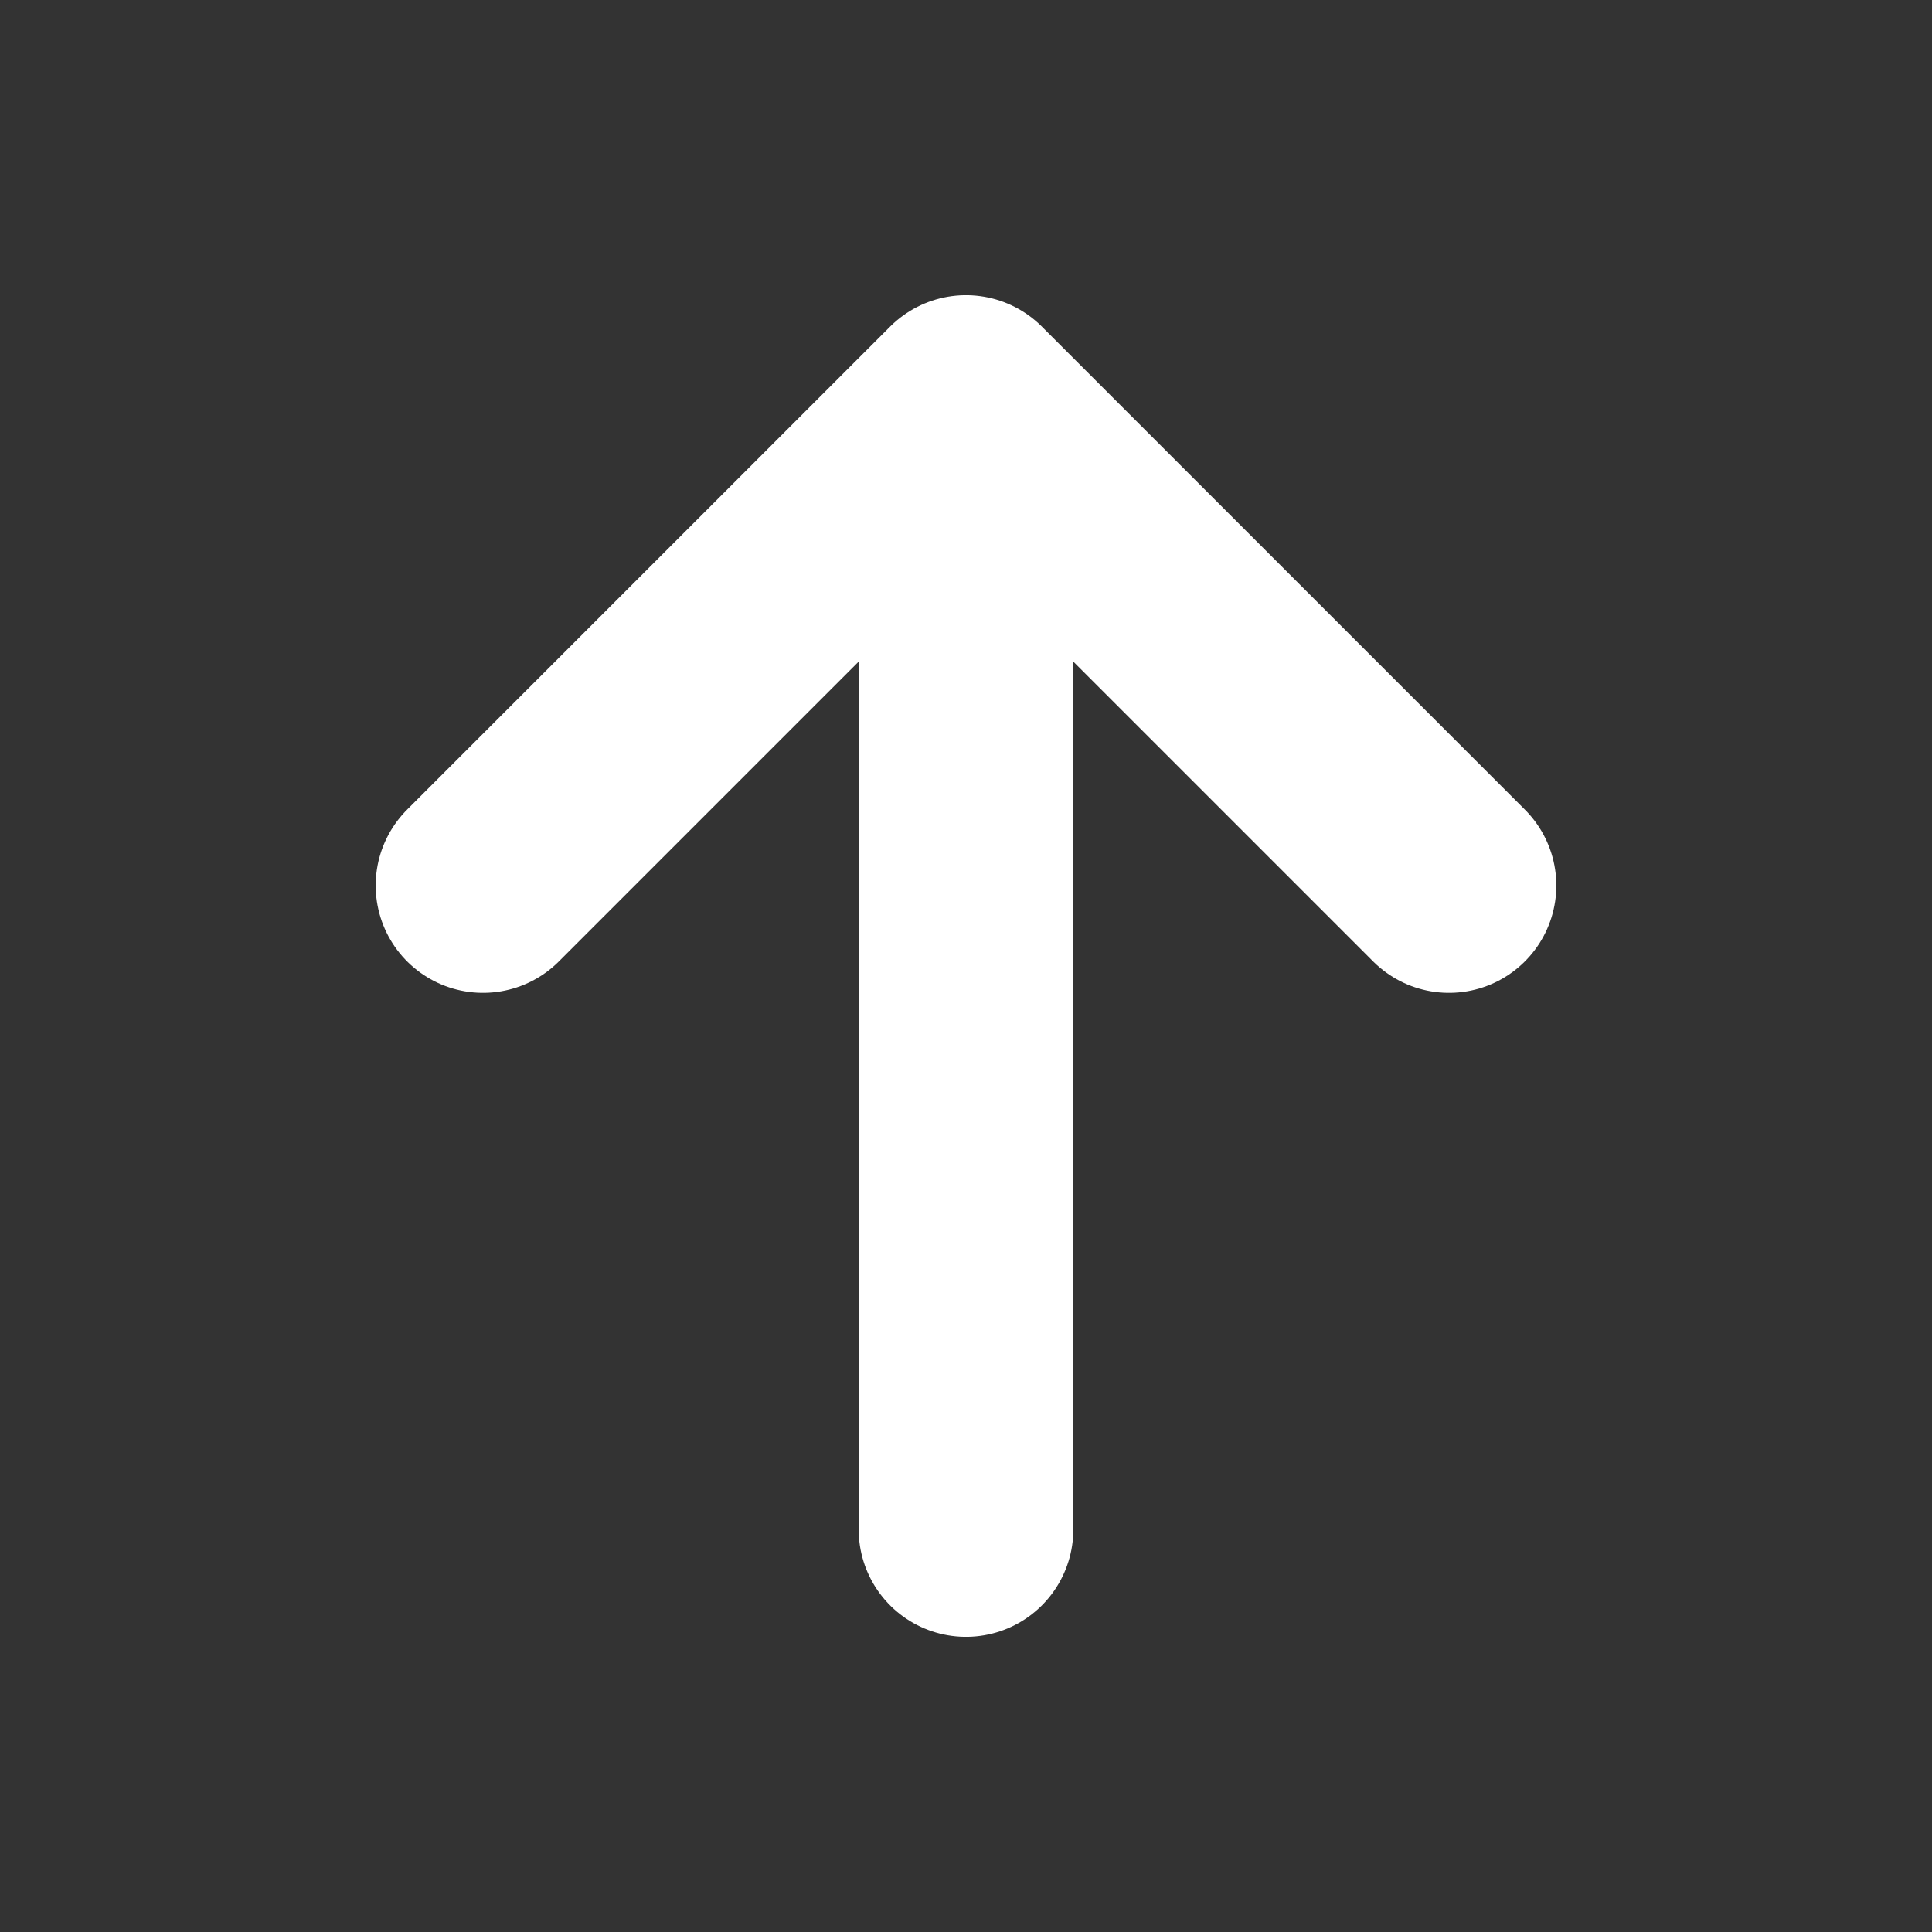
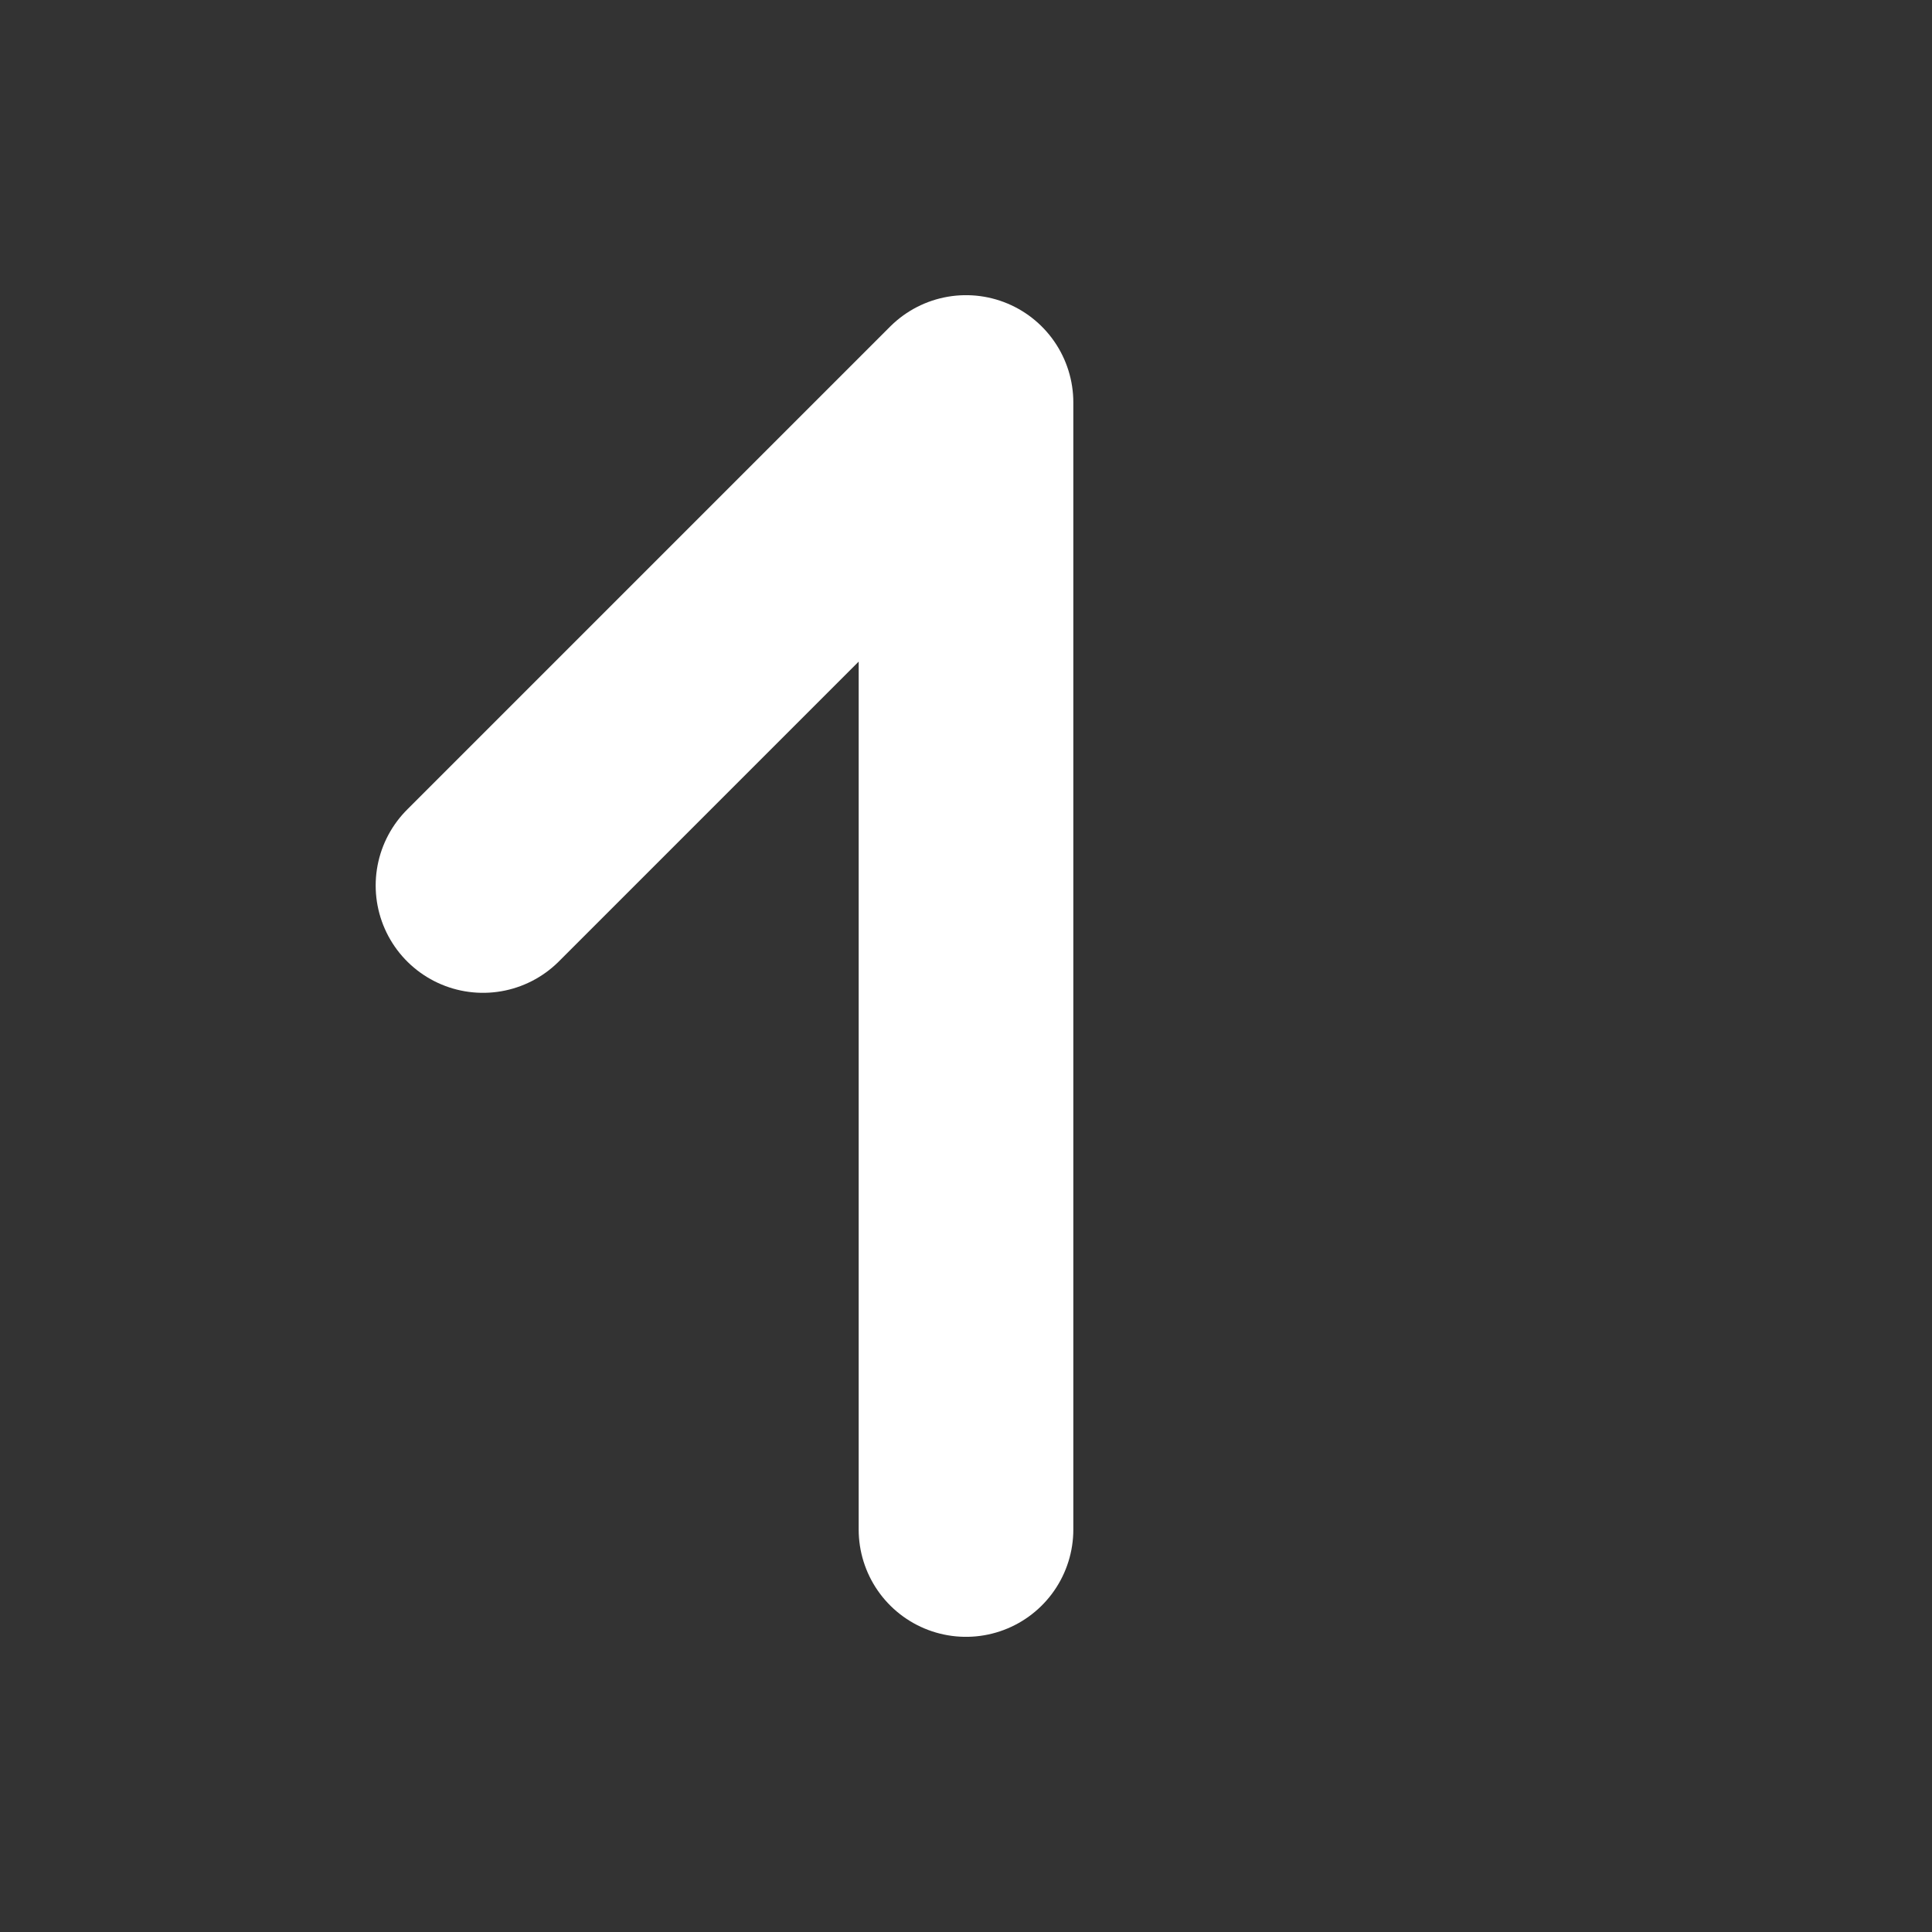
<svg xmlns="http://www.w3.org/2000/svg" width="48" height="48" viewBox="0 0 48 48" fill="none">
  <rect x="0" y="0" width="48" height="48" fill="#333333" stroke="none" />
-   <path d="M24 10L36 22M24 10L12 22M24 10V38" stroke="white" stroke-width="5.333" stroke-linecap="round" stroke-linejoin="round" />
+   <path d="M24 10M24 10L12 22M24 10V38" stroke="white" stroke-width="5.333" stroke-linecap="round" stroke-linejoin="round" />
</svg>